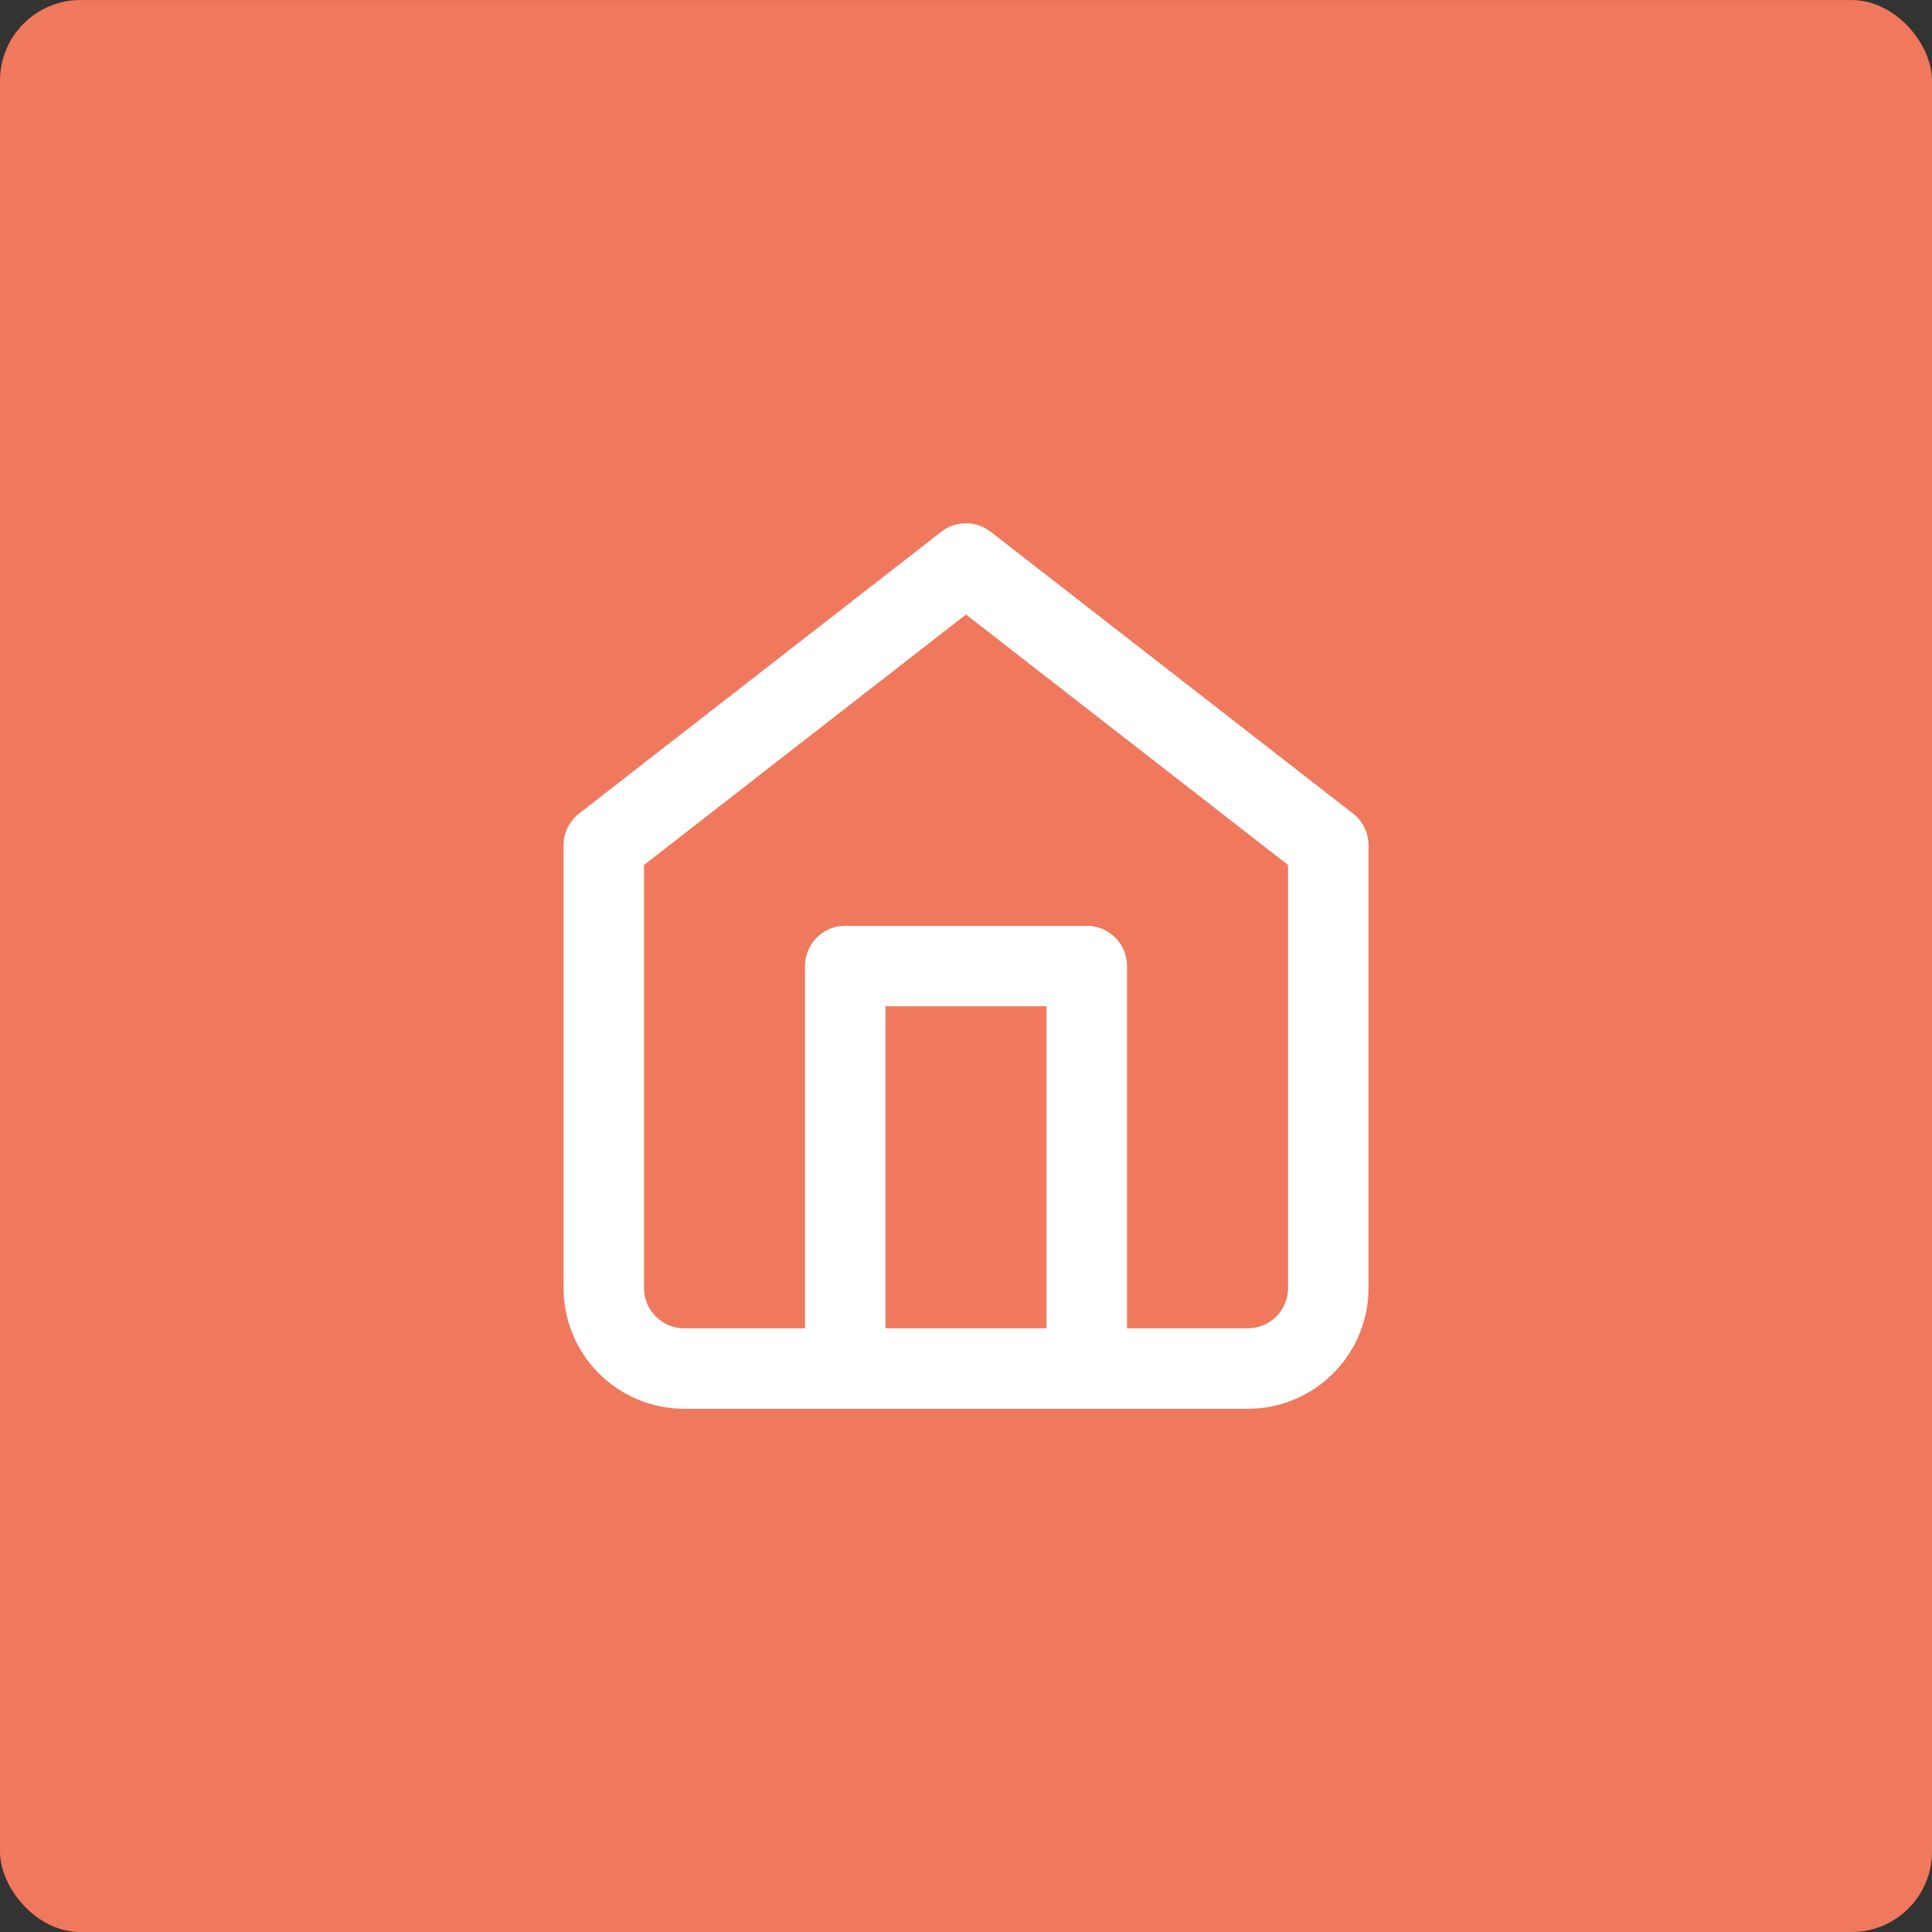
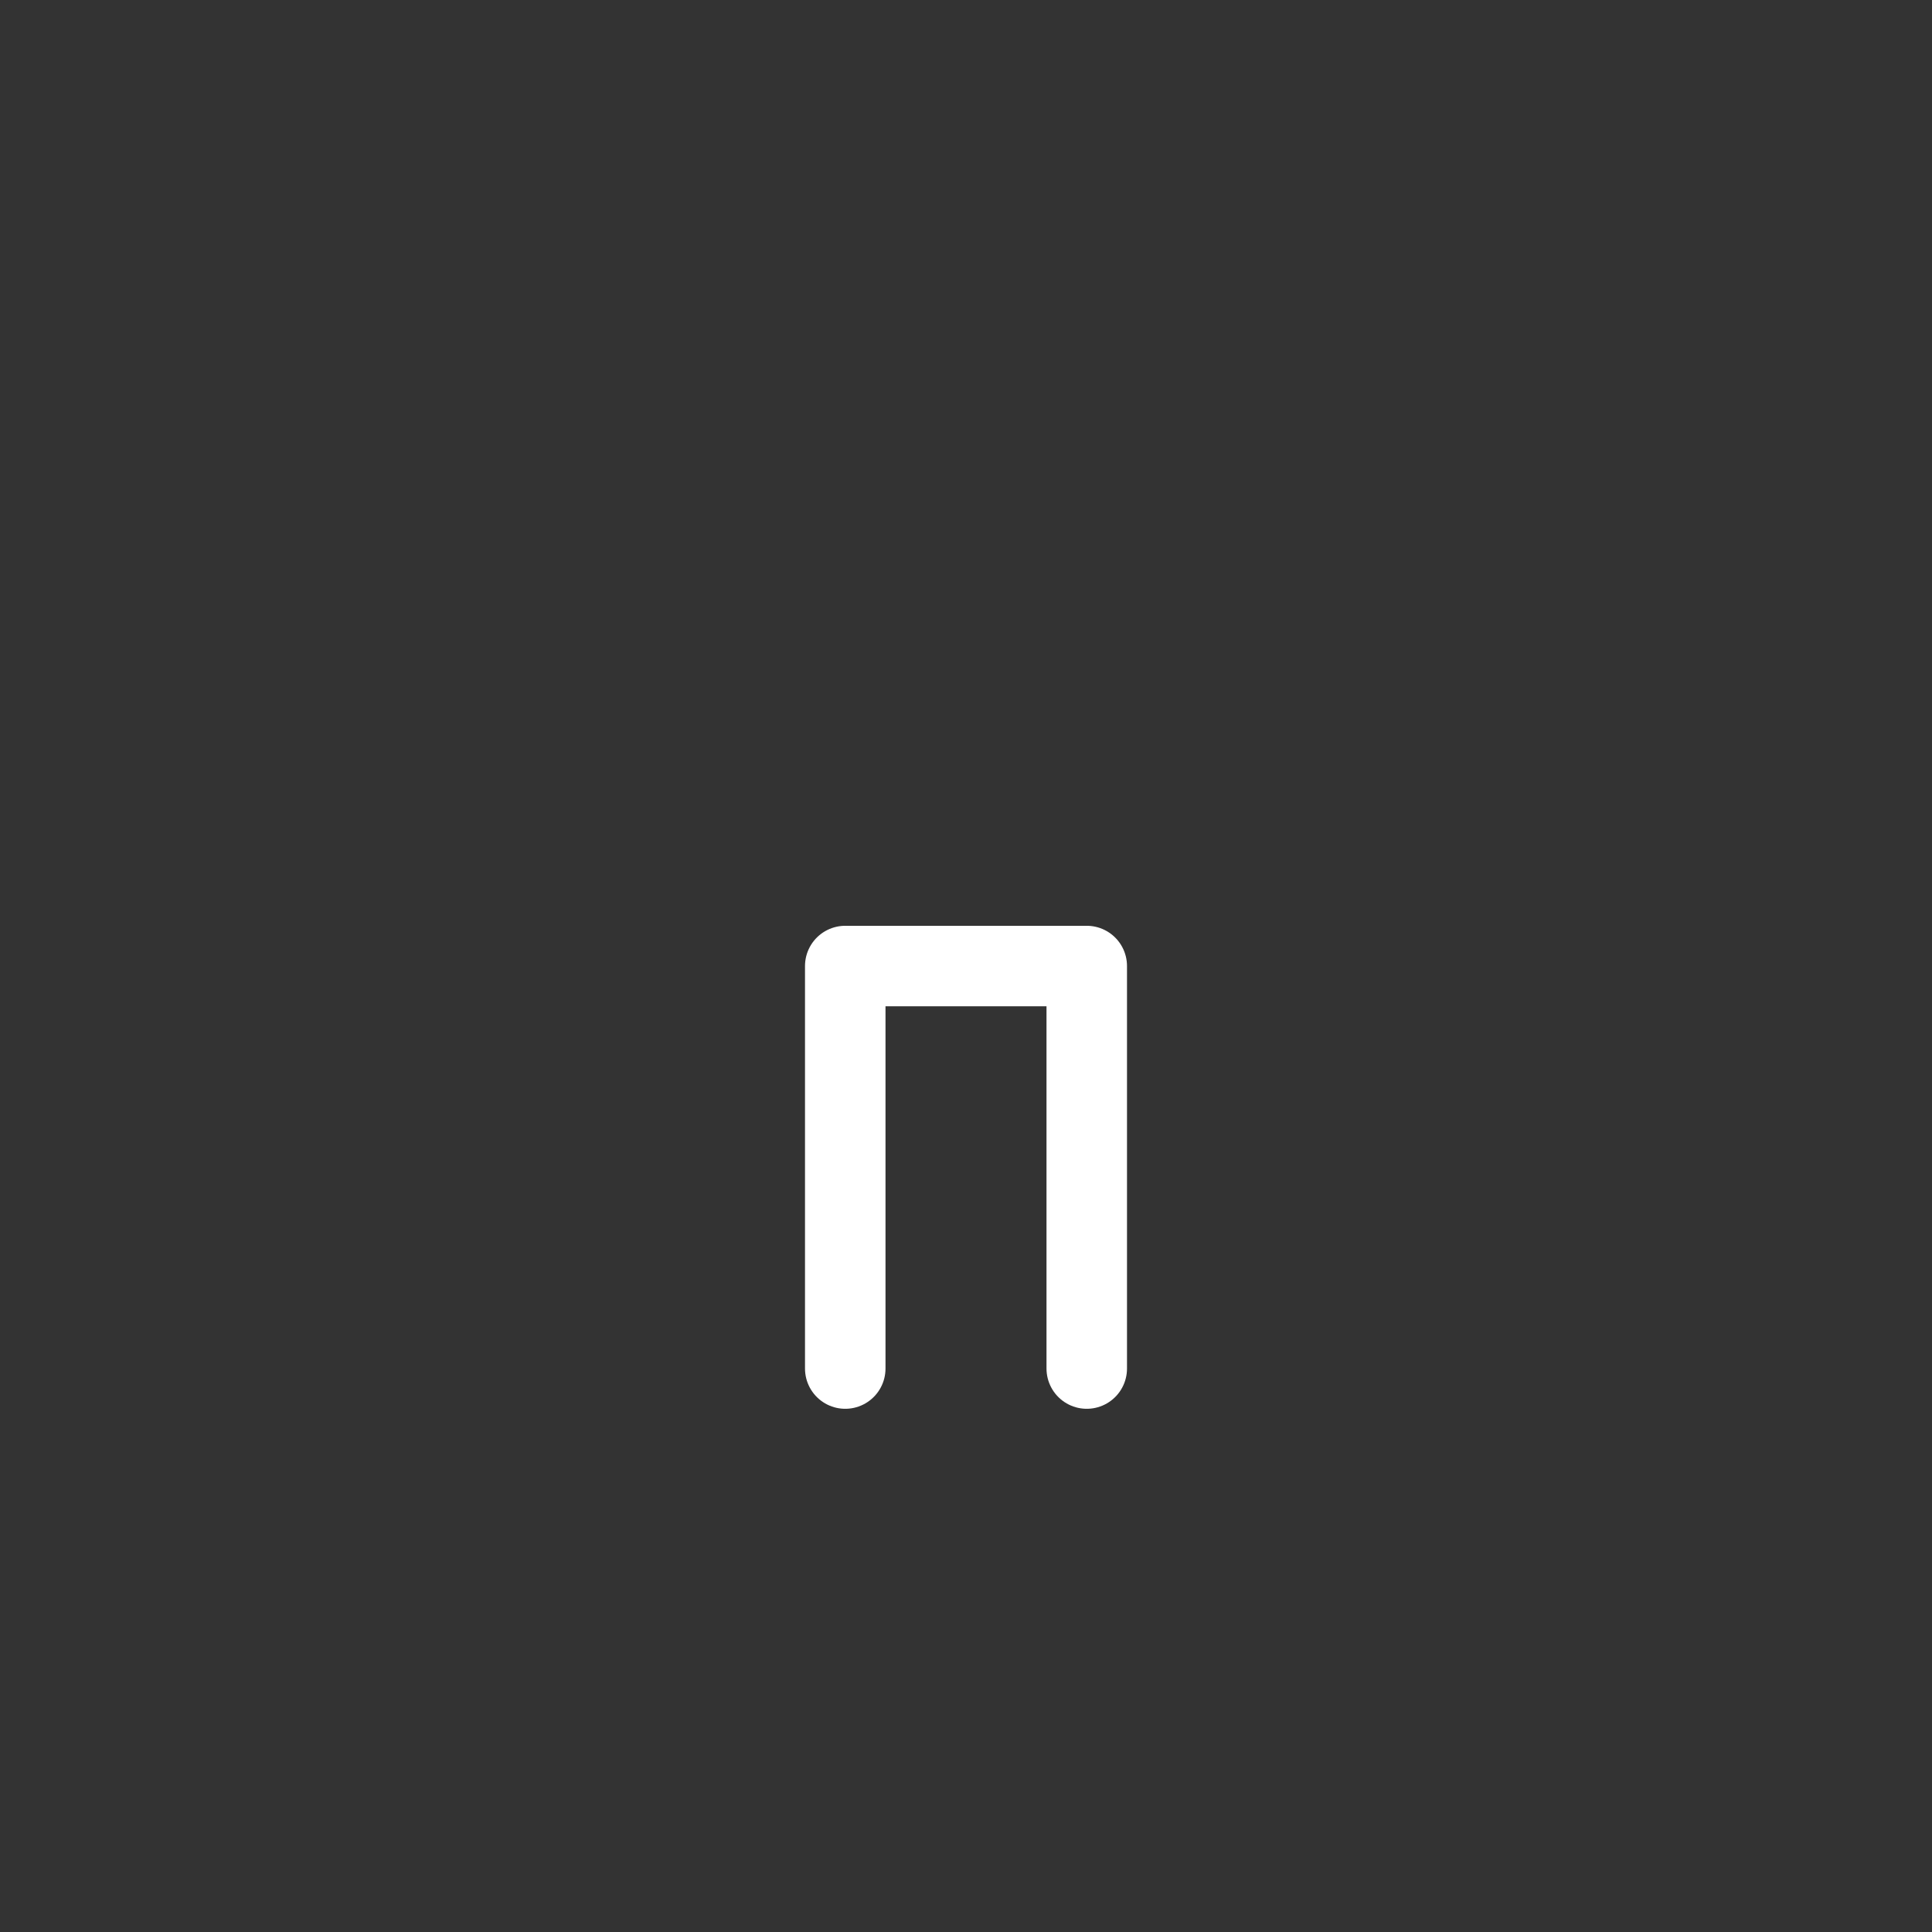
<svg xmlns="http://www.w3.org/2000/svg" width="48" height="48" viewBox="0 0 48 48" fill="none">
  <rect x="0" y="0" width="48" height="48" fill="#333333" stroke="none" />
-   <rect x="0" y="0.001" width="48" height="48" rx="2" fill="#F0785C" />
-   <path d="M15.001 21.001L24 14.001L33.001 21.001V32.001C33.001 32.531 32.79 33.04 32.415 33.415C32.04 33.79 31.531 34.001 31 34.001H17C16.47 34.001 15.961 33.79 15.586 33.415C15.211 33.04 15.001 32.531 15.001 32.001V21.001Z" stroke="white" stroke-width="2" stroke-linecap="round" stroke-linejoin="round" />
  <path d="M21 34.001V24.001H27V34.001" stroke="white" stroke-width="2" stroke-linecap="round" stroke-linejoin="round" />
</svg>